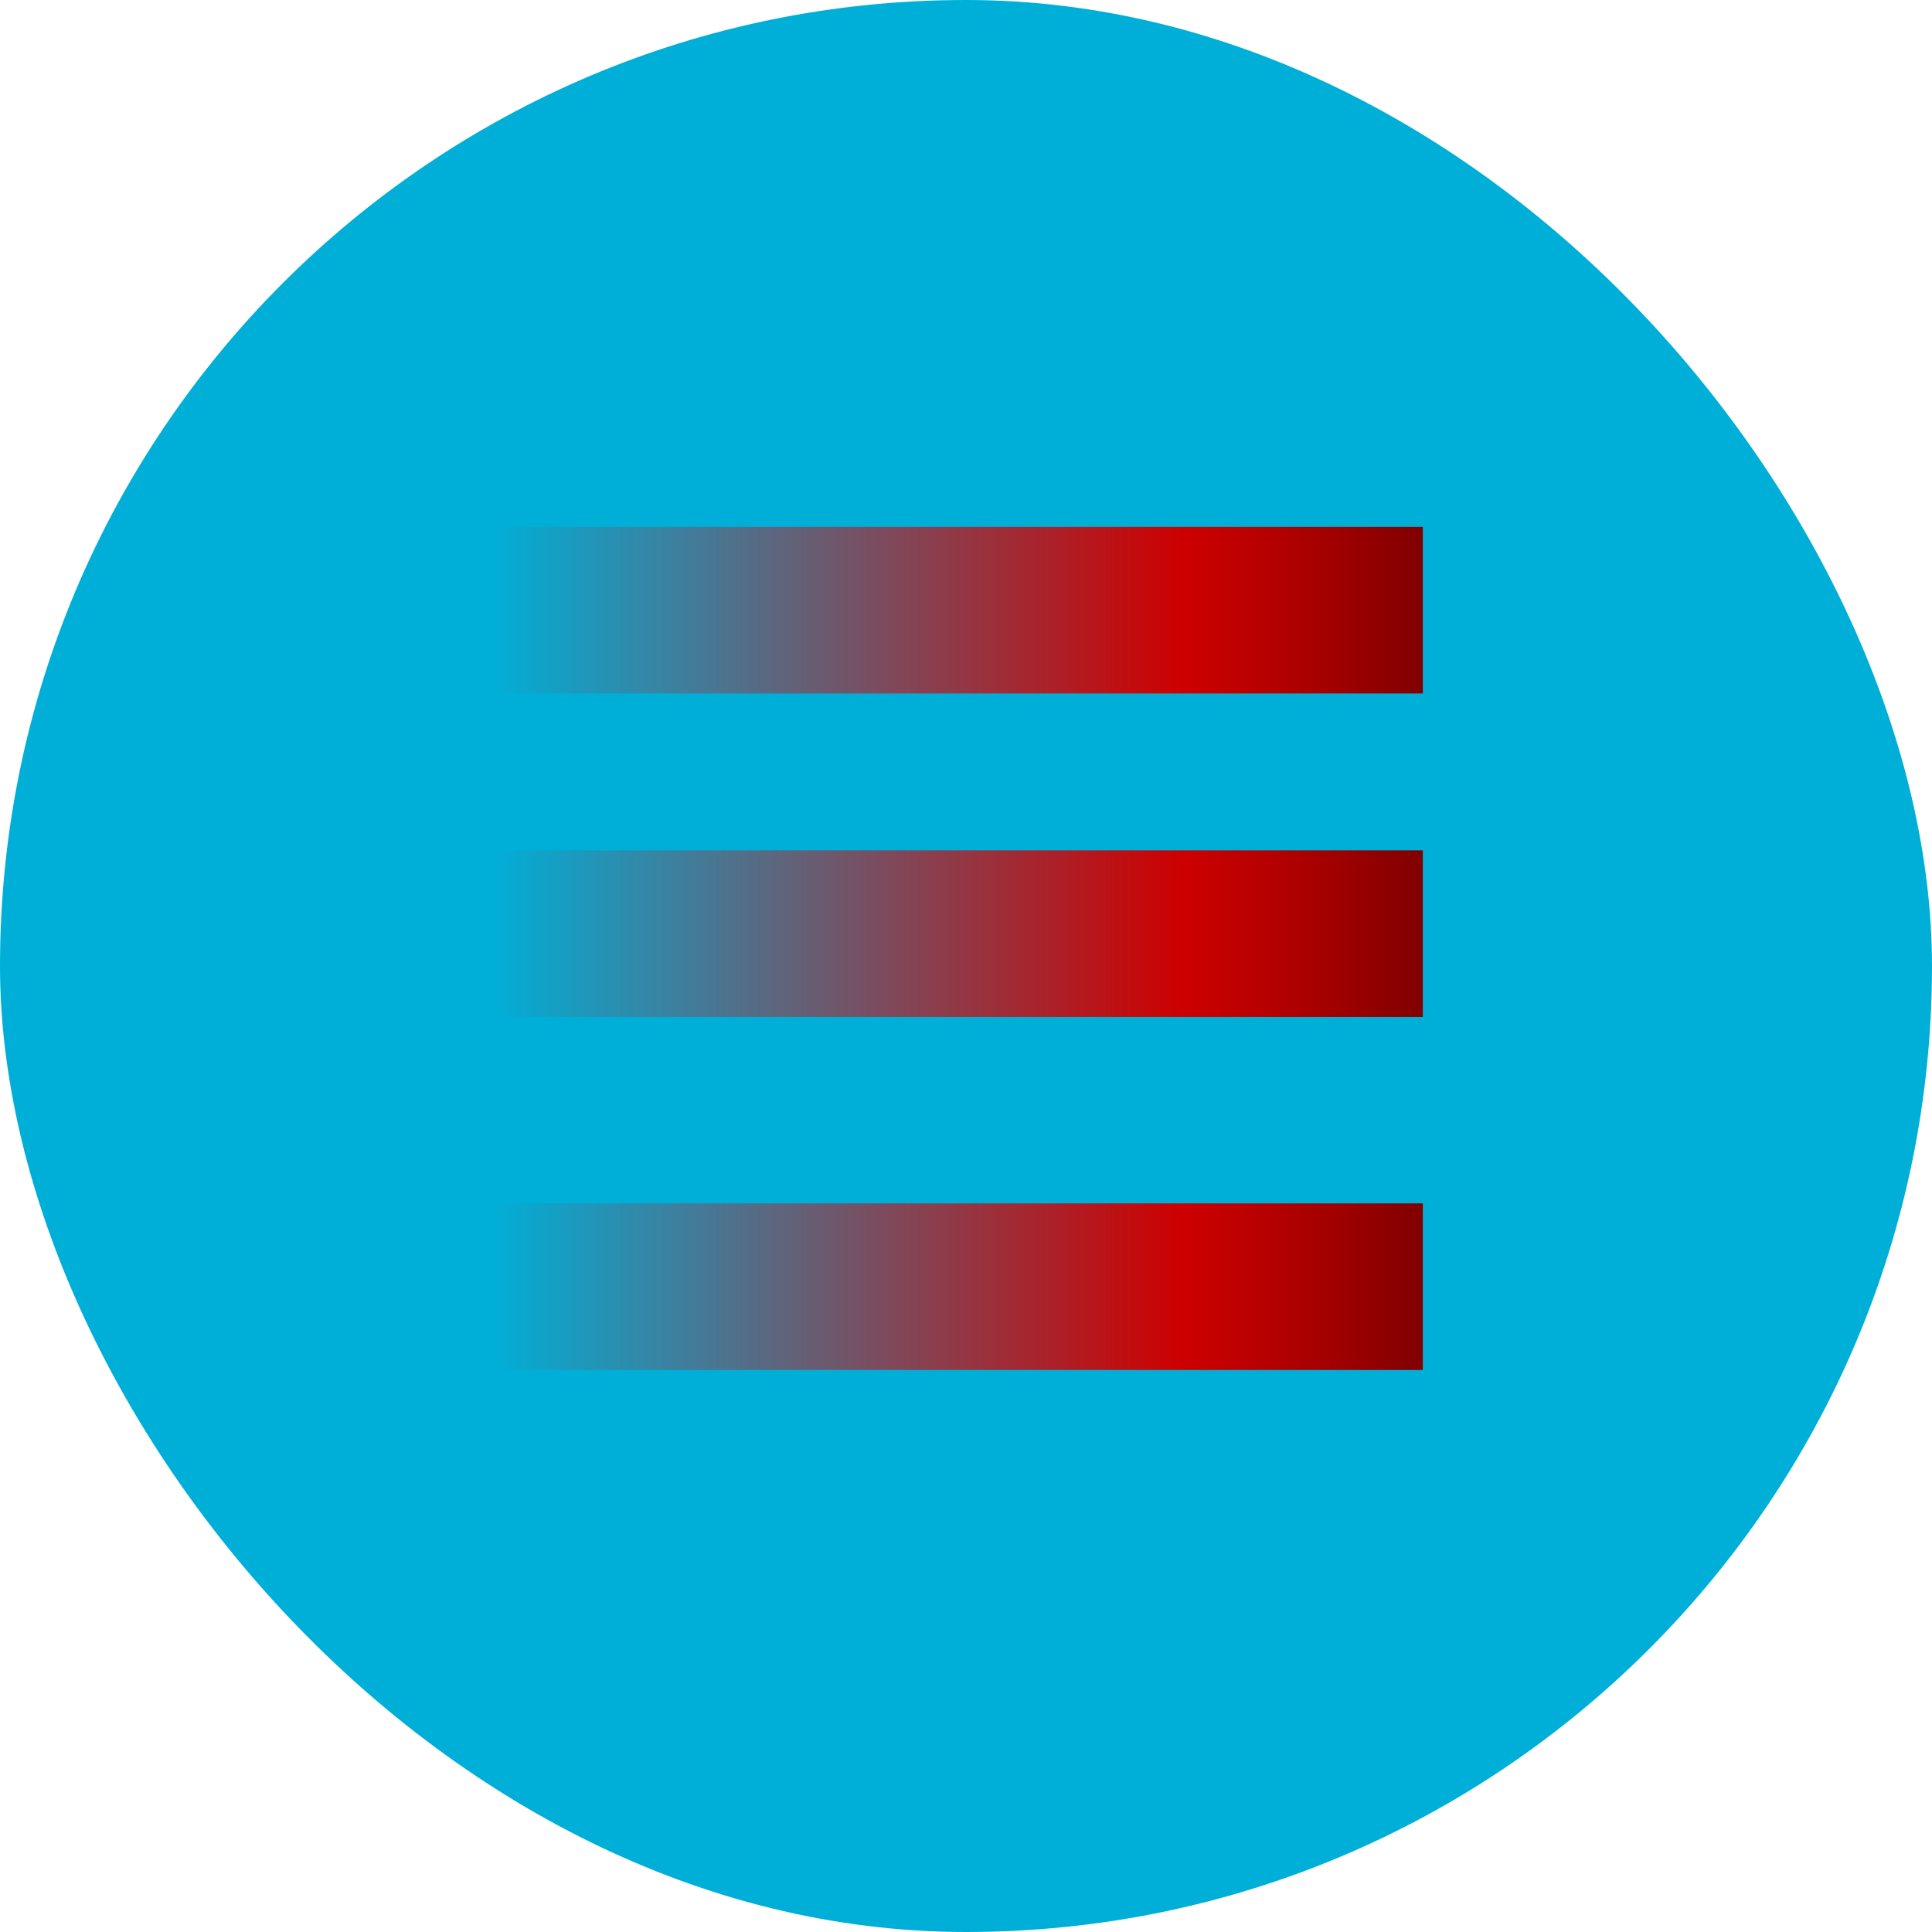
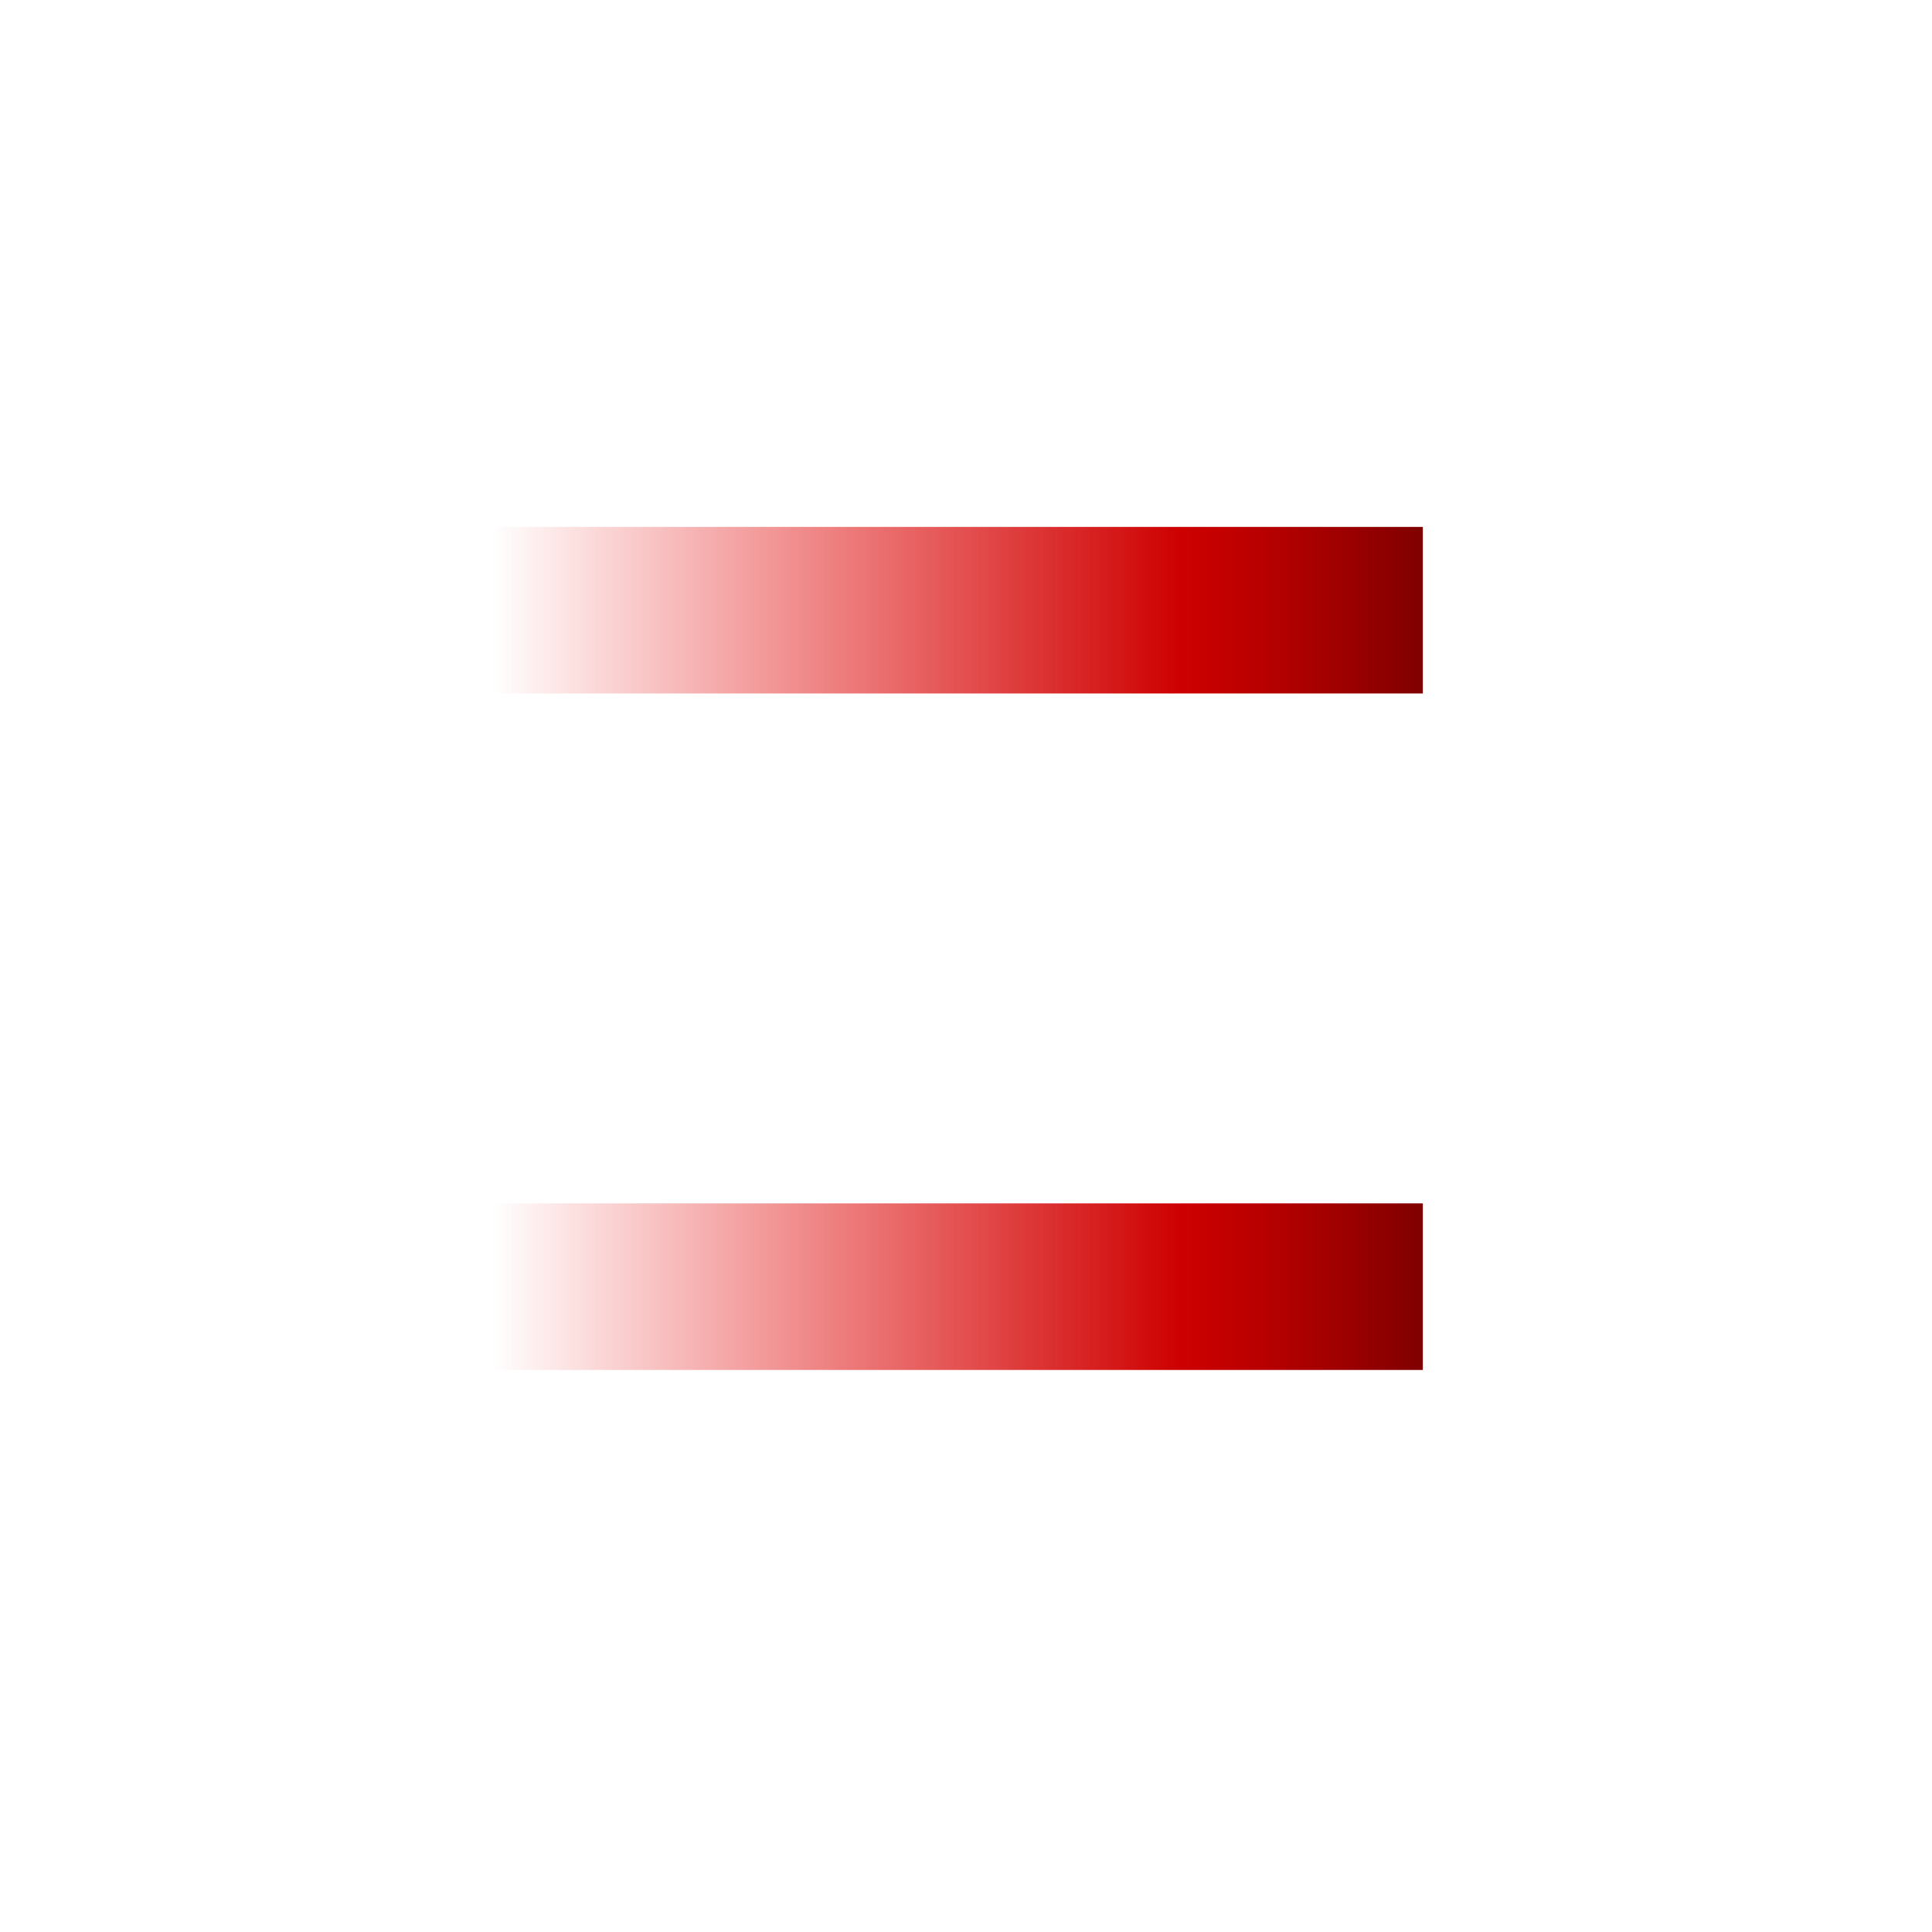
<svg xmlns="http://www.w3.org/2000/svg" width="55" height="55" fill="none">
-   <rect width="55" height="55" rx="27.5" fill="#00AFD8" />
  <path d="M40.505 15H14v4.742h26.505V15z" fill="url(#a)" />
-   <path d="M40.505 24.208H14v4.743h26.505v-4.743z" fill="url(#b)" />
-   <path d="M40.505 34.258H14V39h26.505v-4.742z" fill="url(#c)" />
+   <path d="M40.505 34.258H14V39h26.505z" fill="url(#c)" />
  <defs>
    <linearGradient id="a" x1="14" y1="17.371" x2="40.505" y2="17.371" gradientUnits="userSpaceOnUse">
      <stop stop-color="#E70000" stop-opacity="0" />
      <stop offset=".33" stop-color="#DE0000" stop-opacity=".45" />
      <stop offset=".74" stop-color="#CD0000" />
      <stop offset=".79" stop-color="#C20000" />
      <stop offset=".89" stop-color="#A60000" />
      <stop offset="1" stop-color="maroon" />
    </linearGradient>
    <linearGradient id="b" x1="14" y1="26.579" x2="40.505" y2="26.579" gradientUnits="userSpaceOnUse">
      <stop stop-color="#E70000" stop-opacity="0" />
      <stop offset=".33" stop-color="#DE0000" stop-opacity=".45" />
      <stop offset=".74" stop-color="#CD0000" />
      <stop offset=".79" stop-color="#C20000" />
      <stop offset=".89" stop-color="#A60000" />
      <stop offset="1" stop-color="maroon" />
    </linearGradient>
    <linearGradient id="c" x1="14" y1="36.629" x2="40.505" y2="36.629" gradientUnits="userSpaceOnUse">
      <stop stop-color="#E70000" stop-opacity="0" />
      <stop offset=".33" stop-color="#DE0000" stop-opacity=".45" />
      <stop offset=".74" stop-color="#CD0000" />
      <stop offset=".79" stop-color="#C20000" />
      <stop offset=".89" stop-color="#A60000" />
      <stop offset="1" stop-color="maroon" />
    </linearGradient>
  </defs>
</svg>